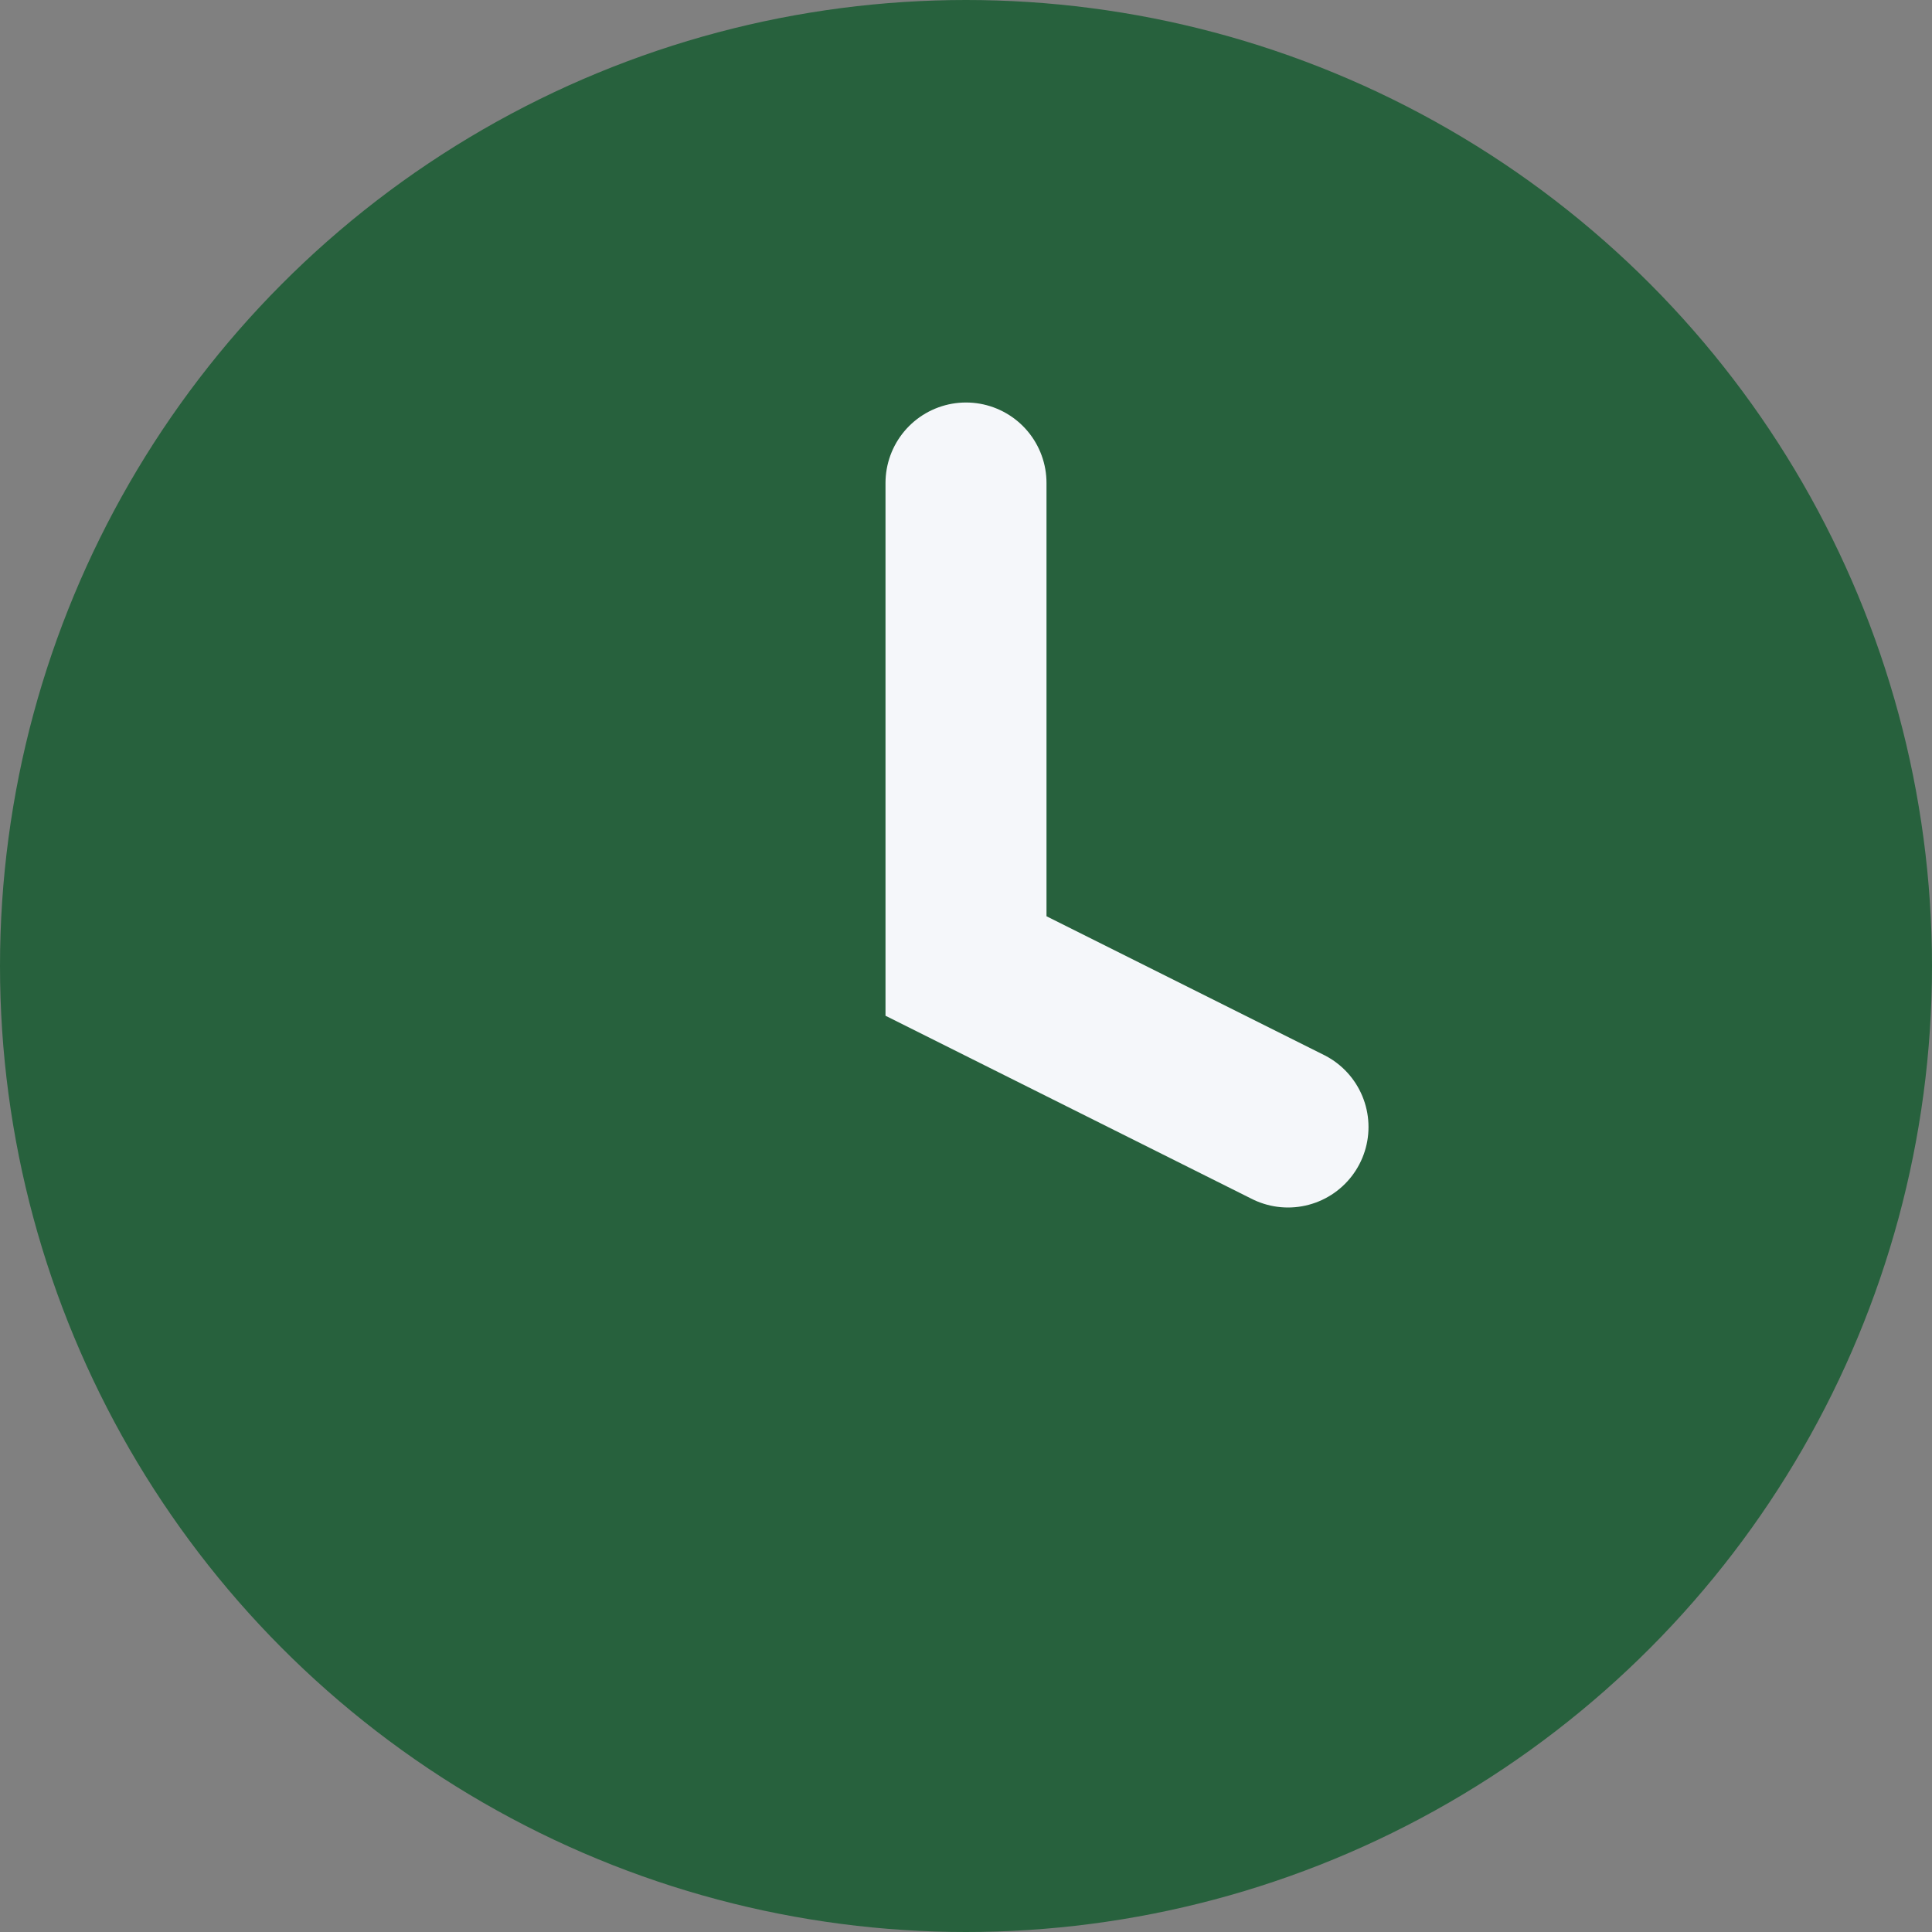
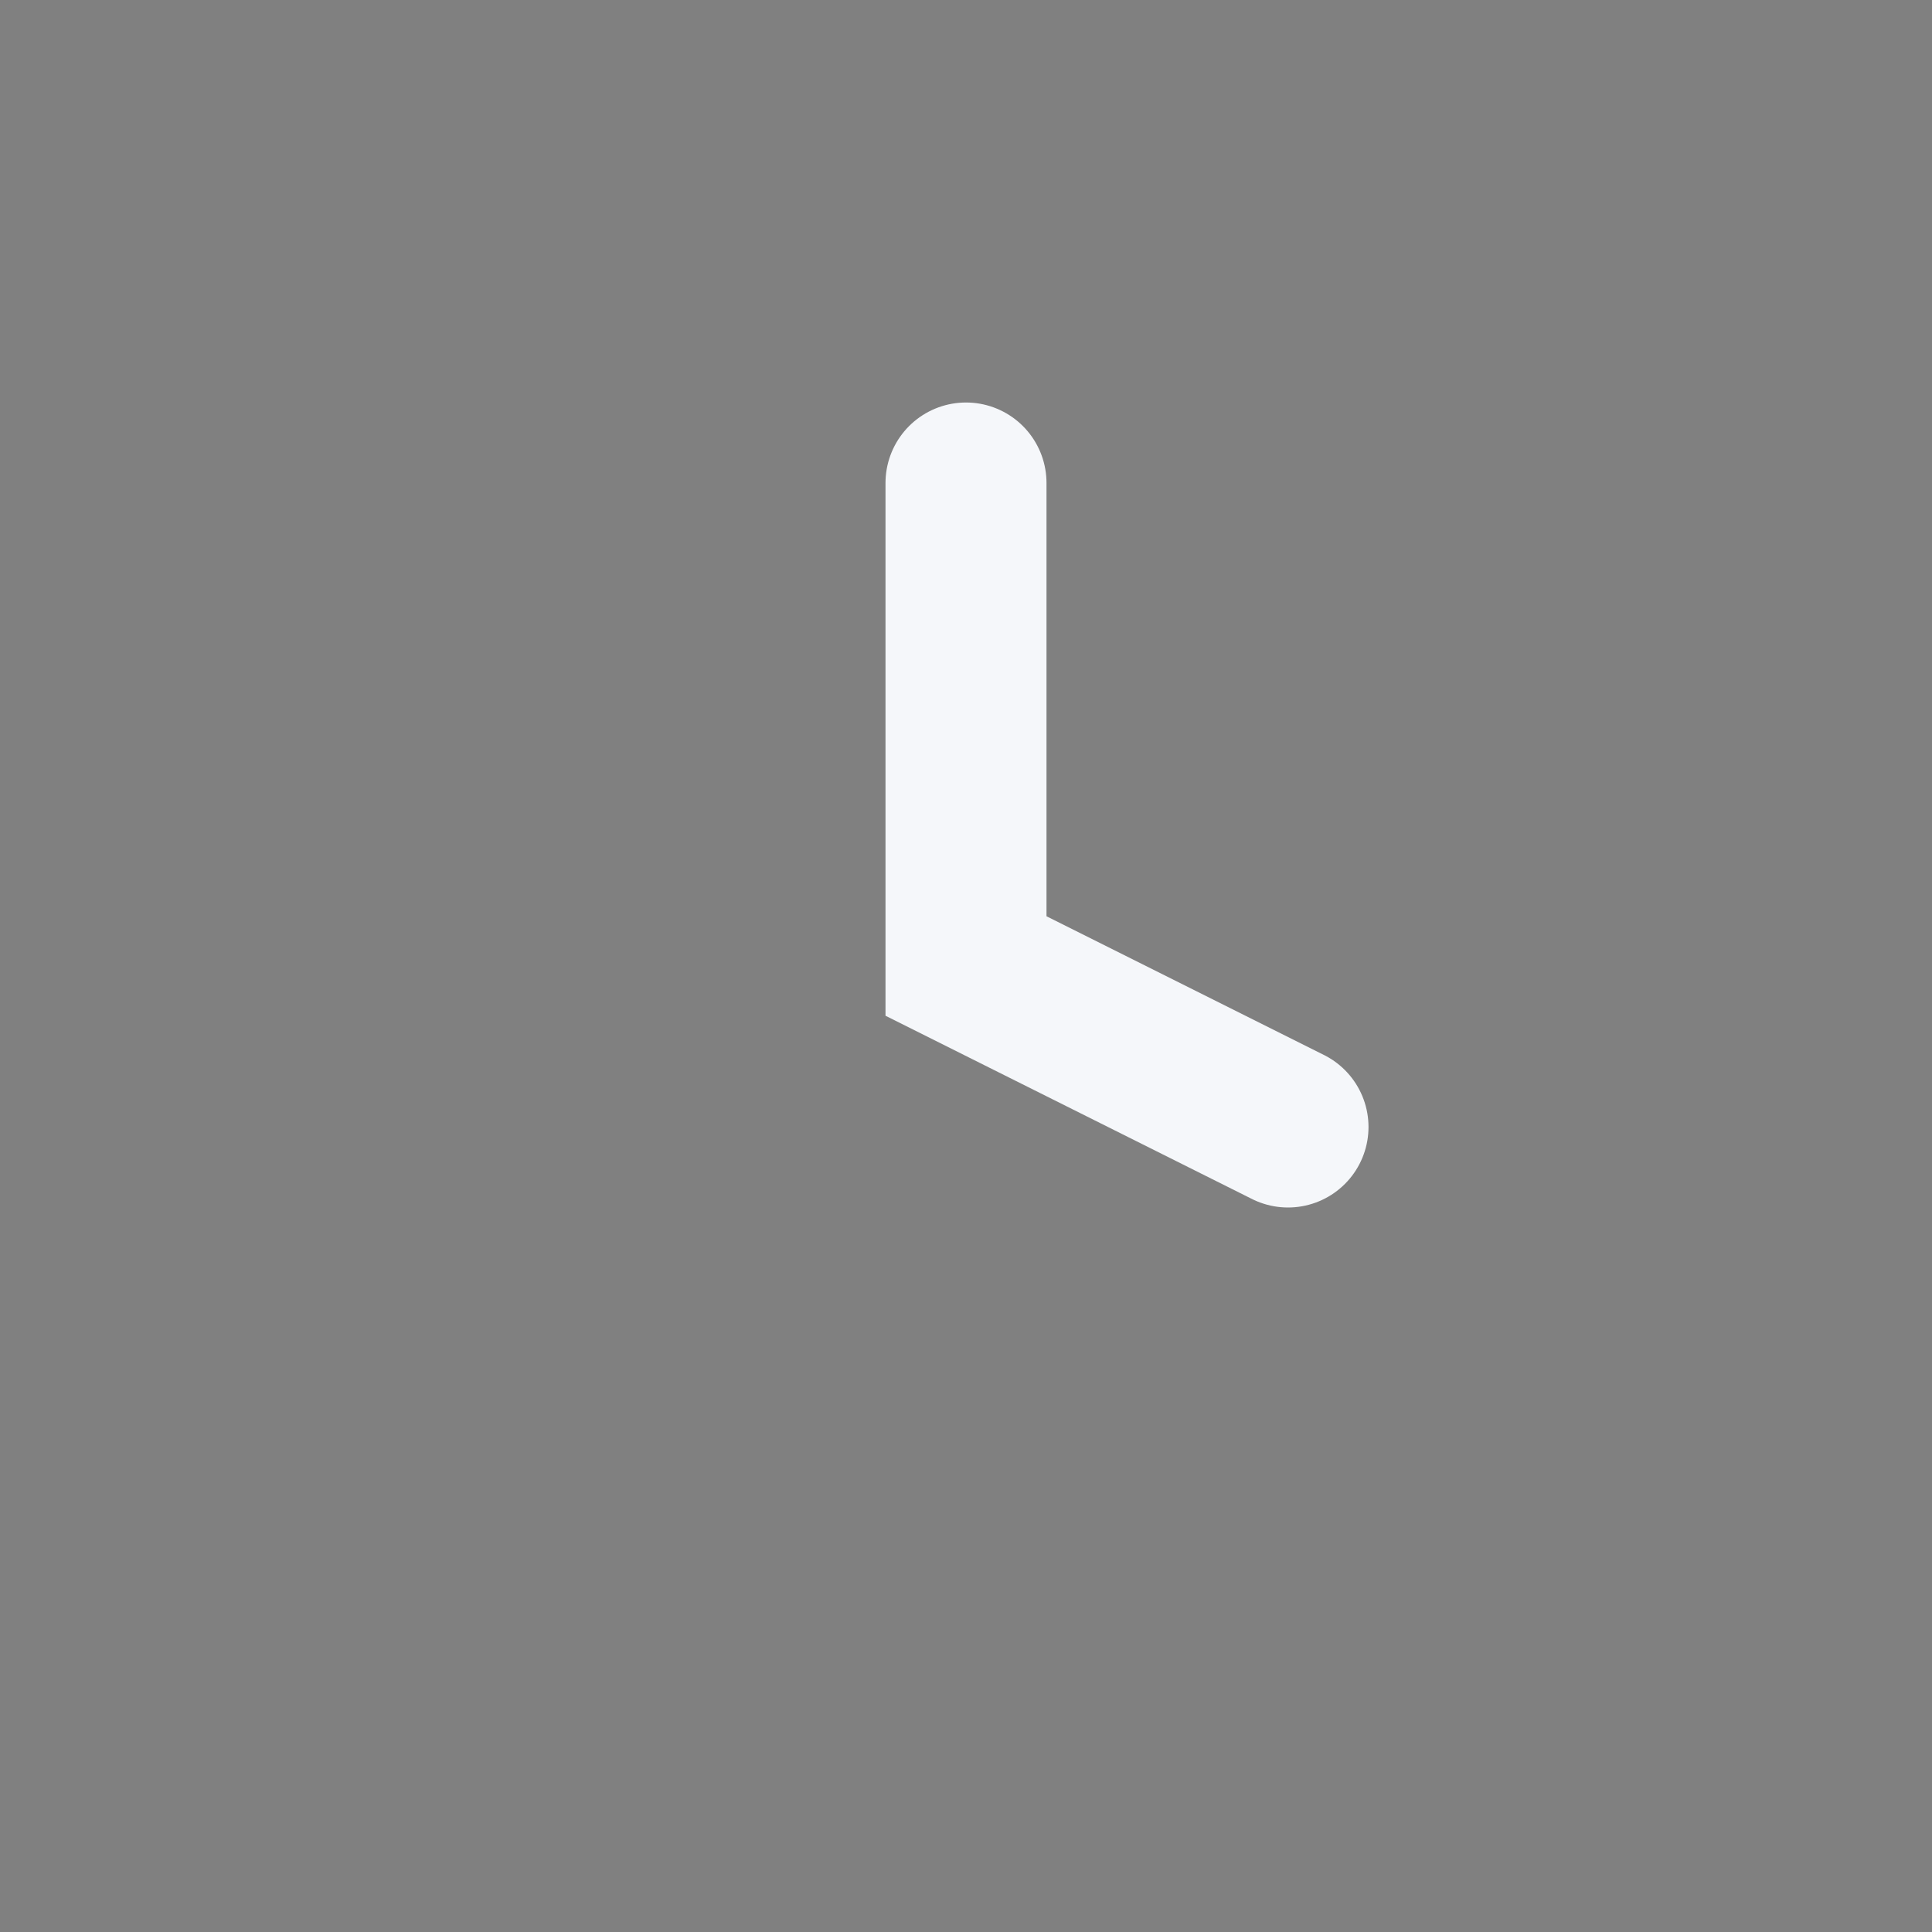
<svg xmlns="http://www.w3.org/2000/svg" width="24" height="24" viewBox="0 0 24 24">
  <rect x="0" y="0" width="24" height="24" fill="#808080" stroke="none" />
-   <circle cx="12" cy="12" r="12" fill="#27613D" />
  <path d="M12 6v6l4 2" stroke="#F5F7FA" stroke-width="2" fill="none" stroke-linecap="round" />
</svg>